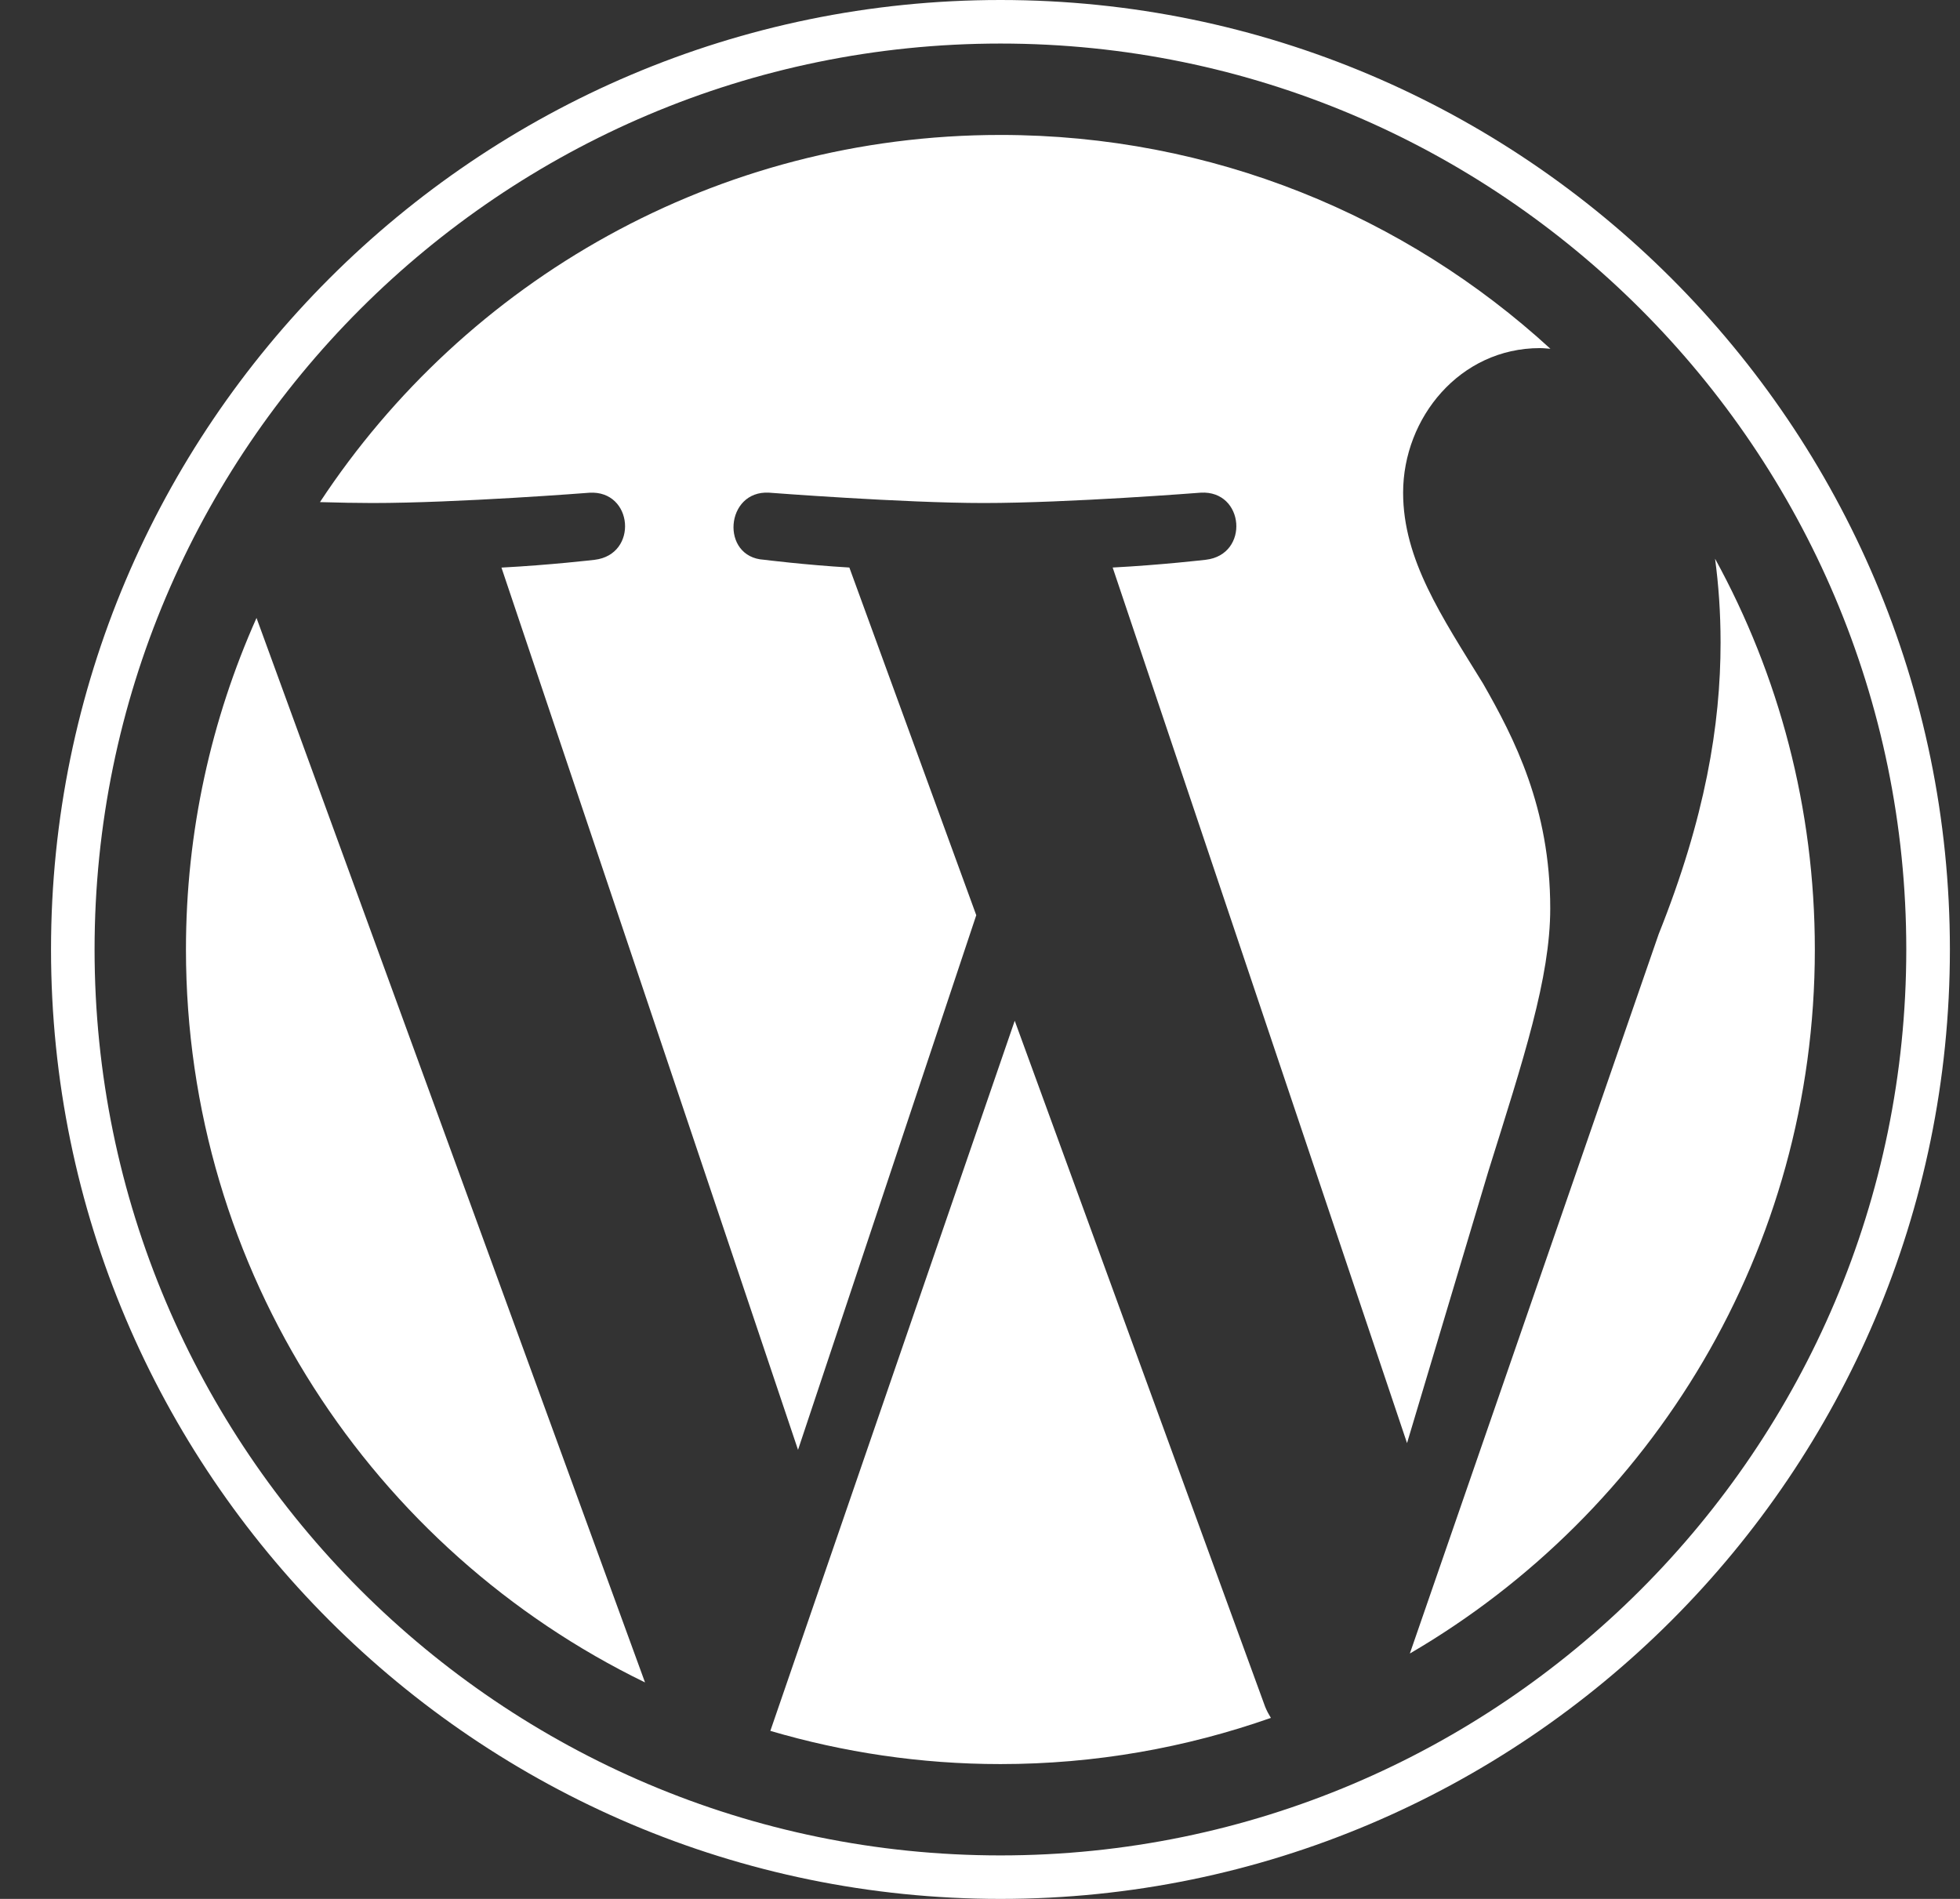
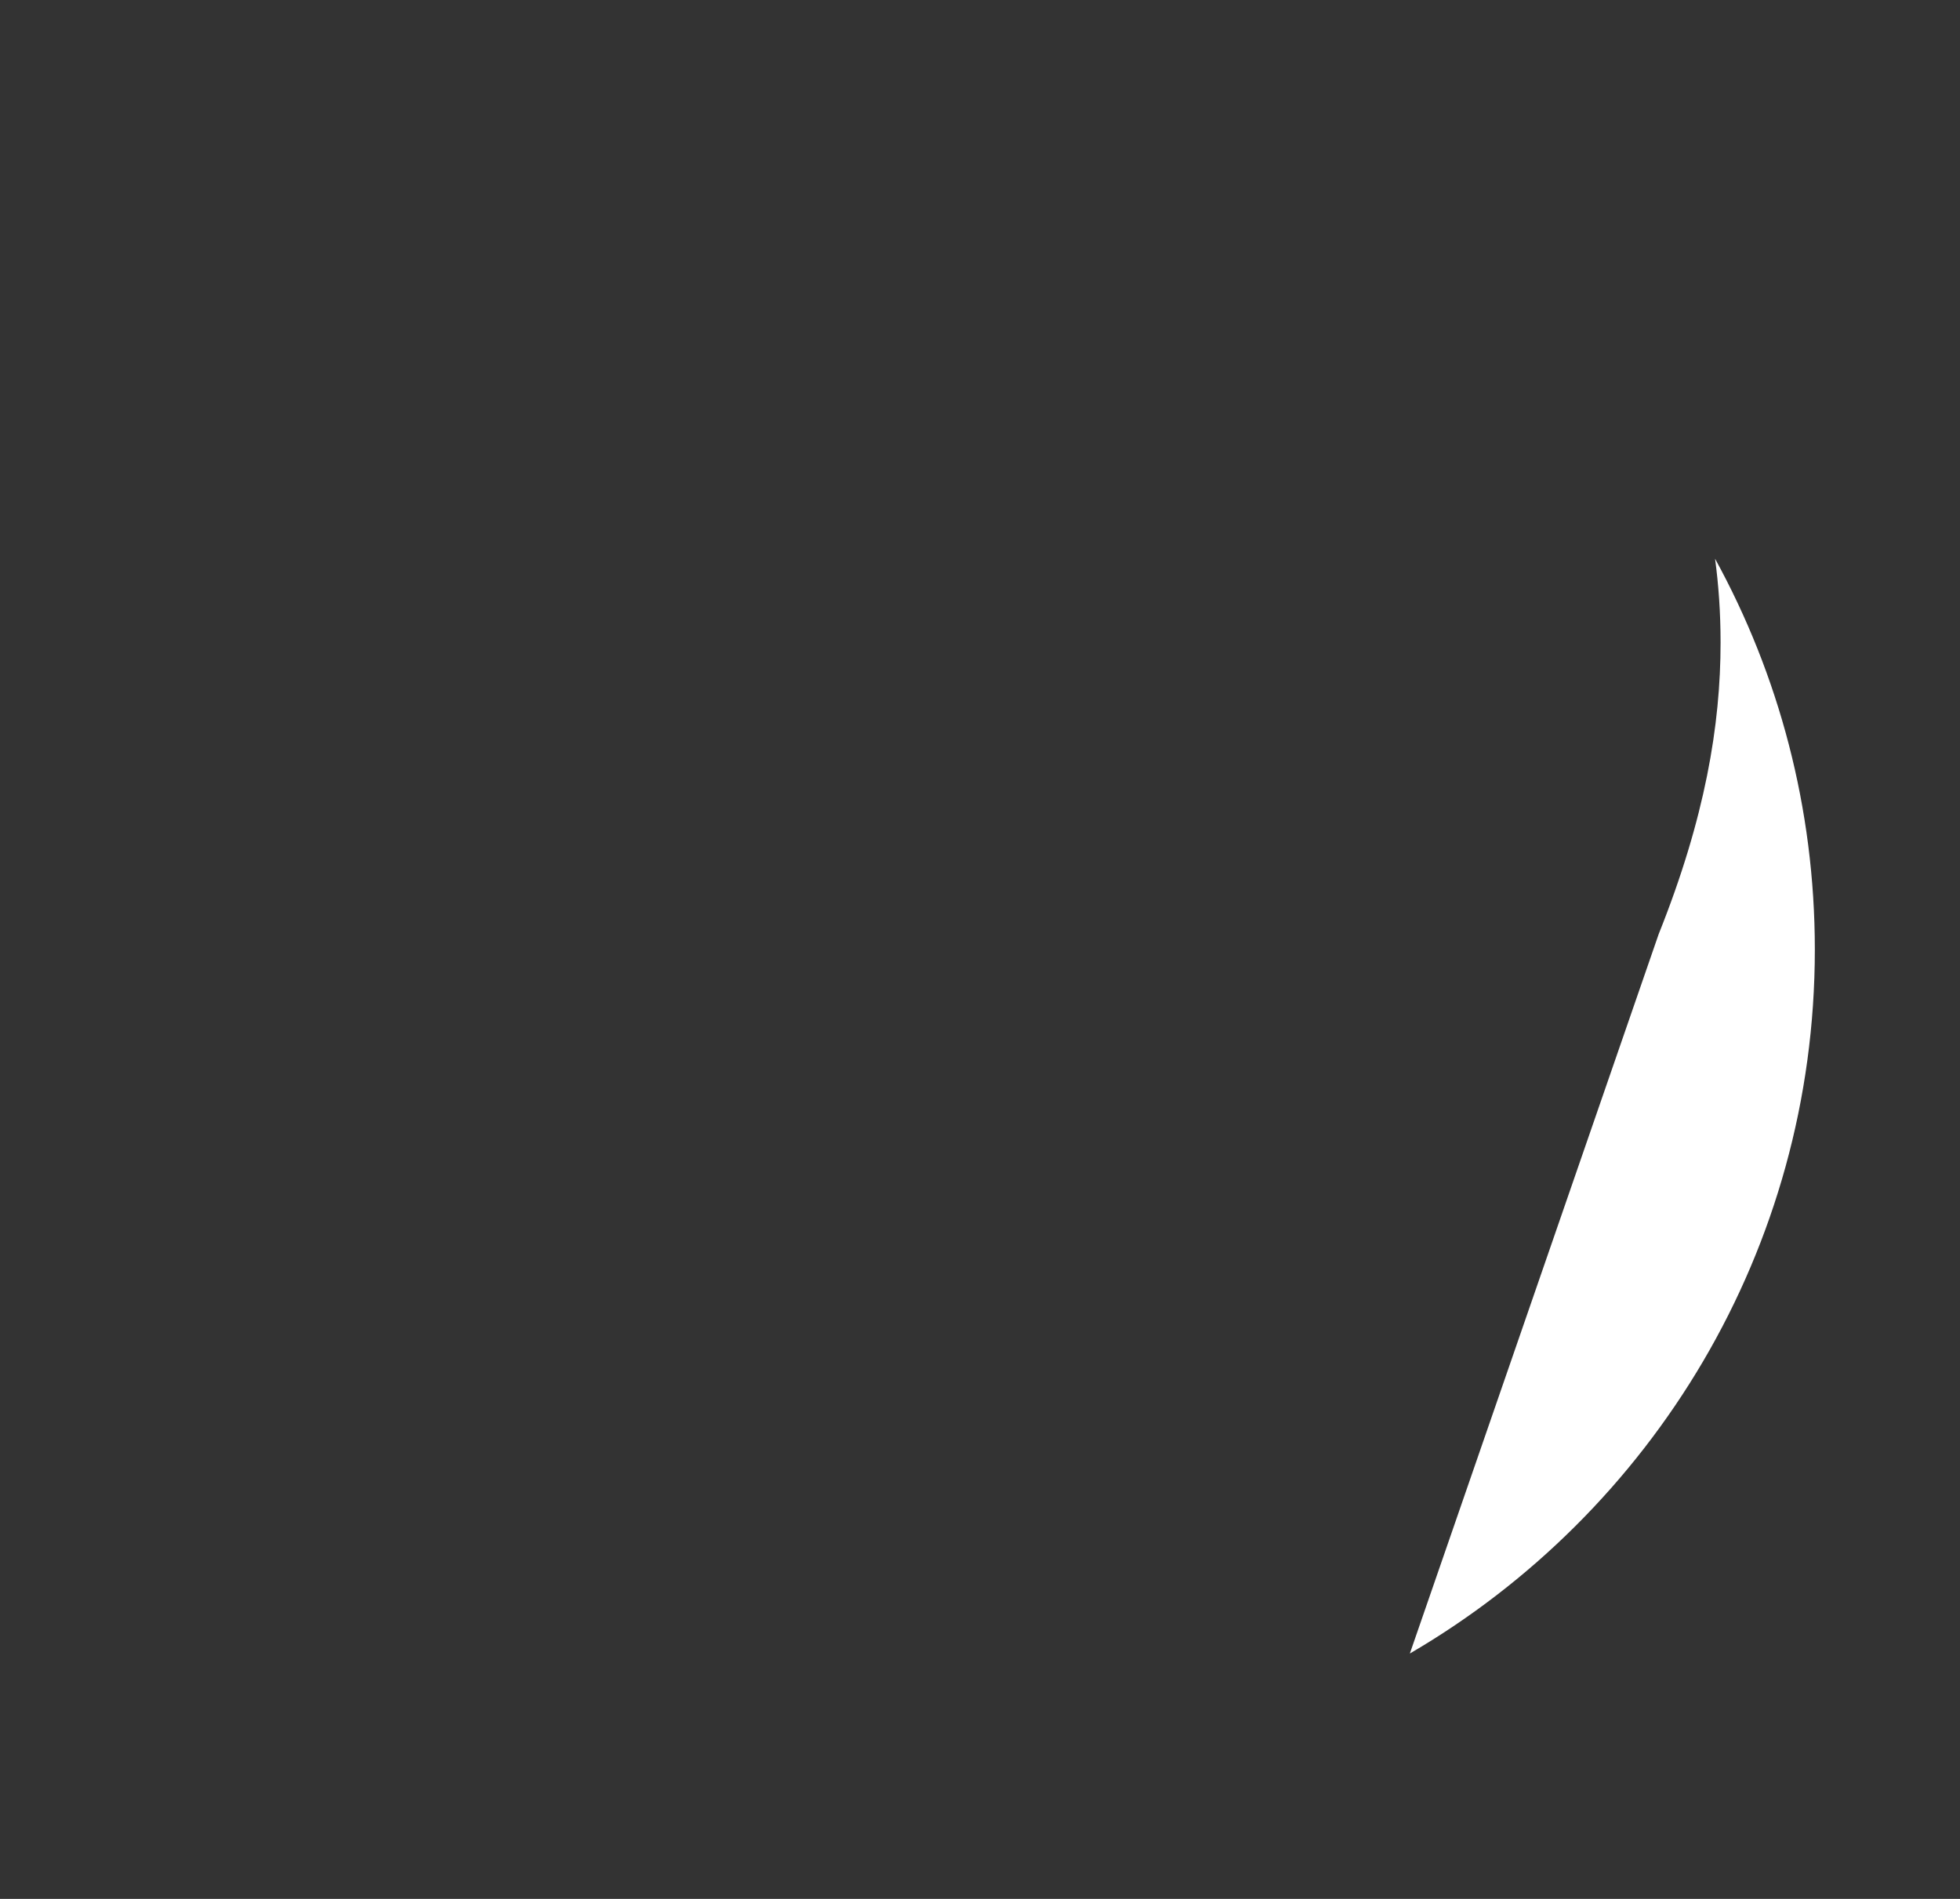
<svg xmlns="http://www.w3.org/2000/svg" width="32" height="31" viewBox="0 0 32 31" fill="none">
  <rect x="0" y="0" width="32" height="31" fill="#333333" stroke="none" />
-   <path d="M3.036 15.499C3.036 20.762 6.095 25.311 10.531 27.466L4.188 10.088C3.45 11.742 3.036 13.572 3.036 15.499Z" fill="white" />
-   <path d="M25.31 14.829C25.31 13.185 24.72 12.047 24.214 11.161C23.54 10.066 22.908 9.138 22.908 8.043C22.908 6.821 23.835 5.683 25.141 5.683C25.2 5.683 25.256 5.69 25.313 5.694C22.947 3.526 19.796 2.203 16.334 2.203C11.688 2.203 7.601 4.587 5.224 8.197C5.536 8.206 5.83 8.212 6.079 8.212C7.47 8.212 9.623 8.044 9.623 8.044C10.34 8.001 10.425 9.054 9.708 9.139C9.708 9.139 8.988 9.224 8.187 9.266L13.029 23.669L15.939 14.941L13.867 9.265C13.151 9.223 12.473 9.138 12.473 9.138C11.756 9.096 11.84 8.001 12.557 8.043C12.557 8.043 14.753 8.212 16.059 8.212C17.45 8.212 19.603 8.043 19.603 8.043C20.32 8.001 20.405 9.054 19.688 9.138C19.688 9.138 18.966 9.223 18.166 9.265L22.972 23.559L24.298 19.127C24.873 17.288 25.31 15.967 25.31 14.829Z" fill="white" />
-   <path d="M16.567 16.664L12.577 28.257C13.769 28.607 15.028 28.799 16.334 28.799C17.882 28.799 19.367 28.531 20.749 28.045C20.714 27.988 20.681 27.927 20.655 27.862L16.567 16.664Z" fill="white" />
  <path d="M28.001 9.121C28.058 9.545 28.091 9.999 28.091 10.488C28.091 11.838 27.839 13.354 27.08 15.251L23.018 26.994C26.971 24.689 29.63 20.406 29.63 15.501C29.63 13.189 29.04 11.015 28.001 9.121Z" fill="white" />
-   <path d="M16.334 0C7.787 0 0.833 6.953 0.833 15.5C0.833 24.047 7.787 31 16.334 31C24.88 31 31.835 24.047 31.835 15.5C31.835 6.953 24.88 0 16.334 0ZM16.334 30.29C8.179 30.29 1.544 23.655 1.544 15.5C1.544 7.345 8.179 0.711 16.334 0.711C24.488 0.711 31.123 7.345 31.123 15.5C31.123 23.655 24.488 30.29 16.334 30.29Z" fill="white" />
</svg>